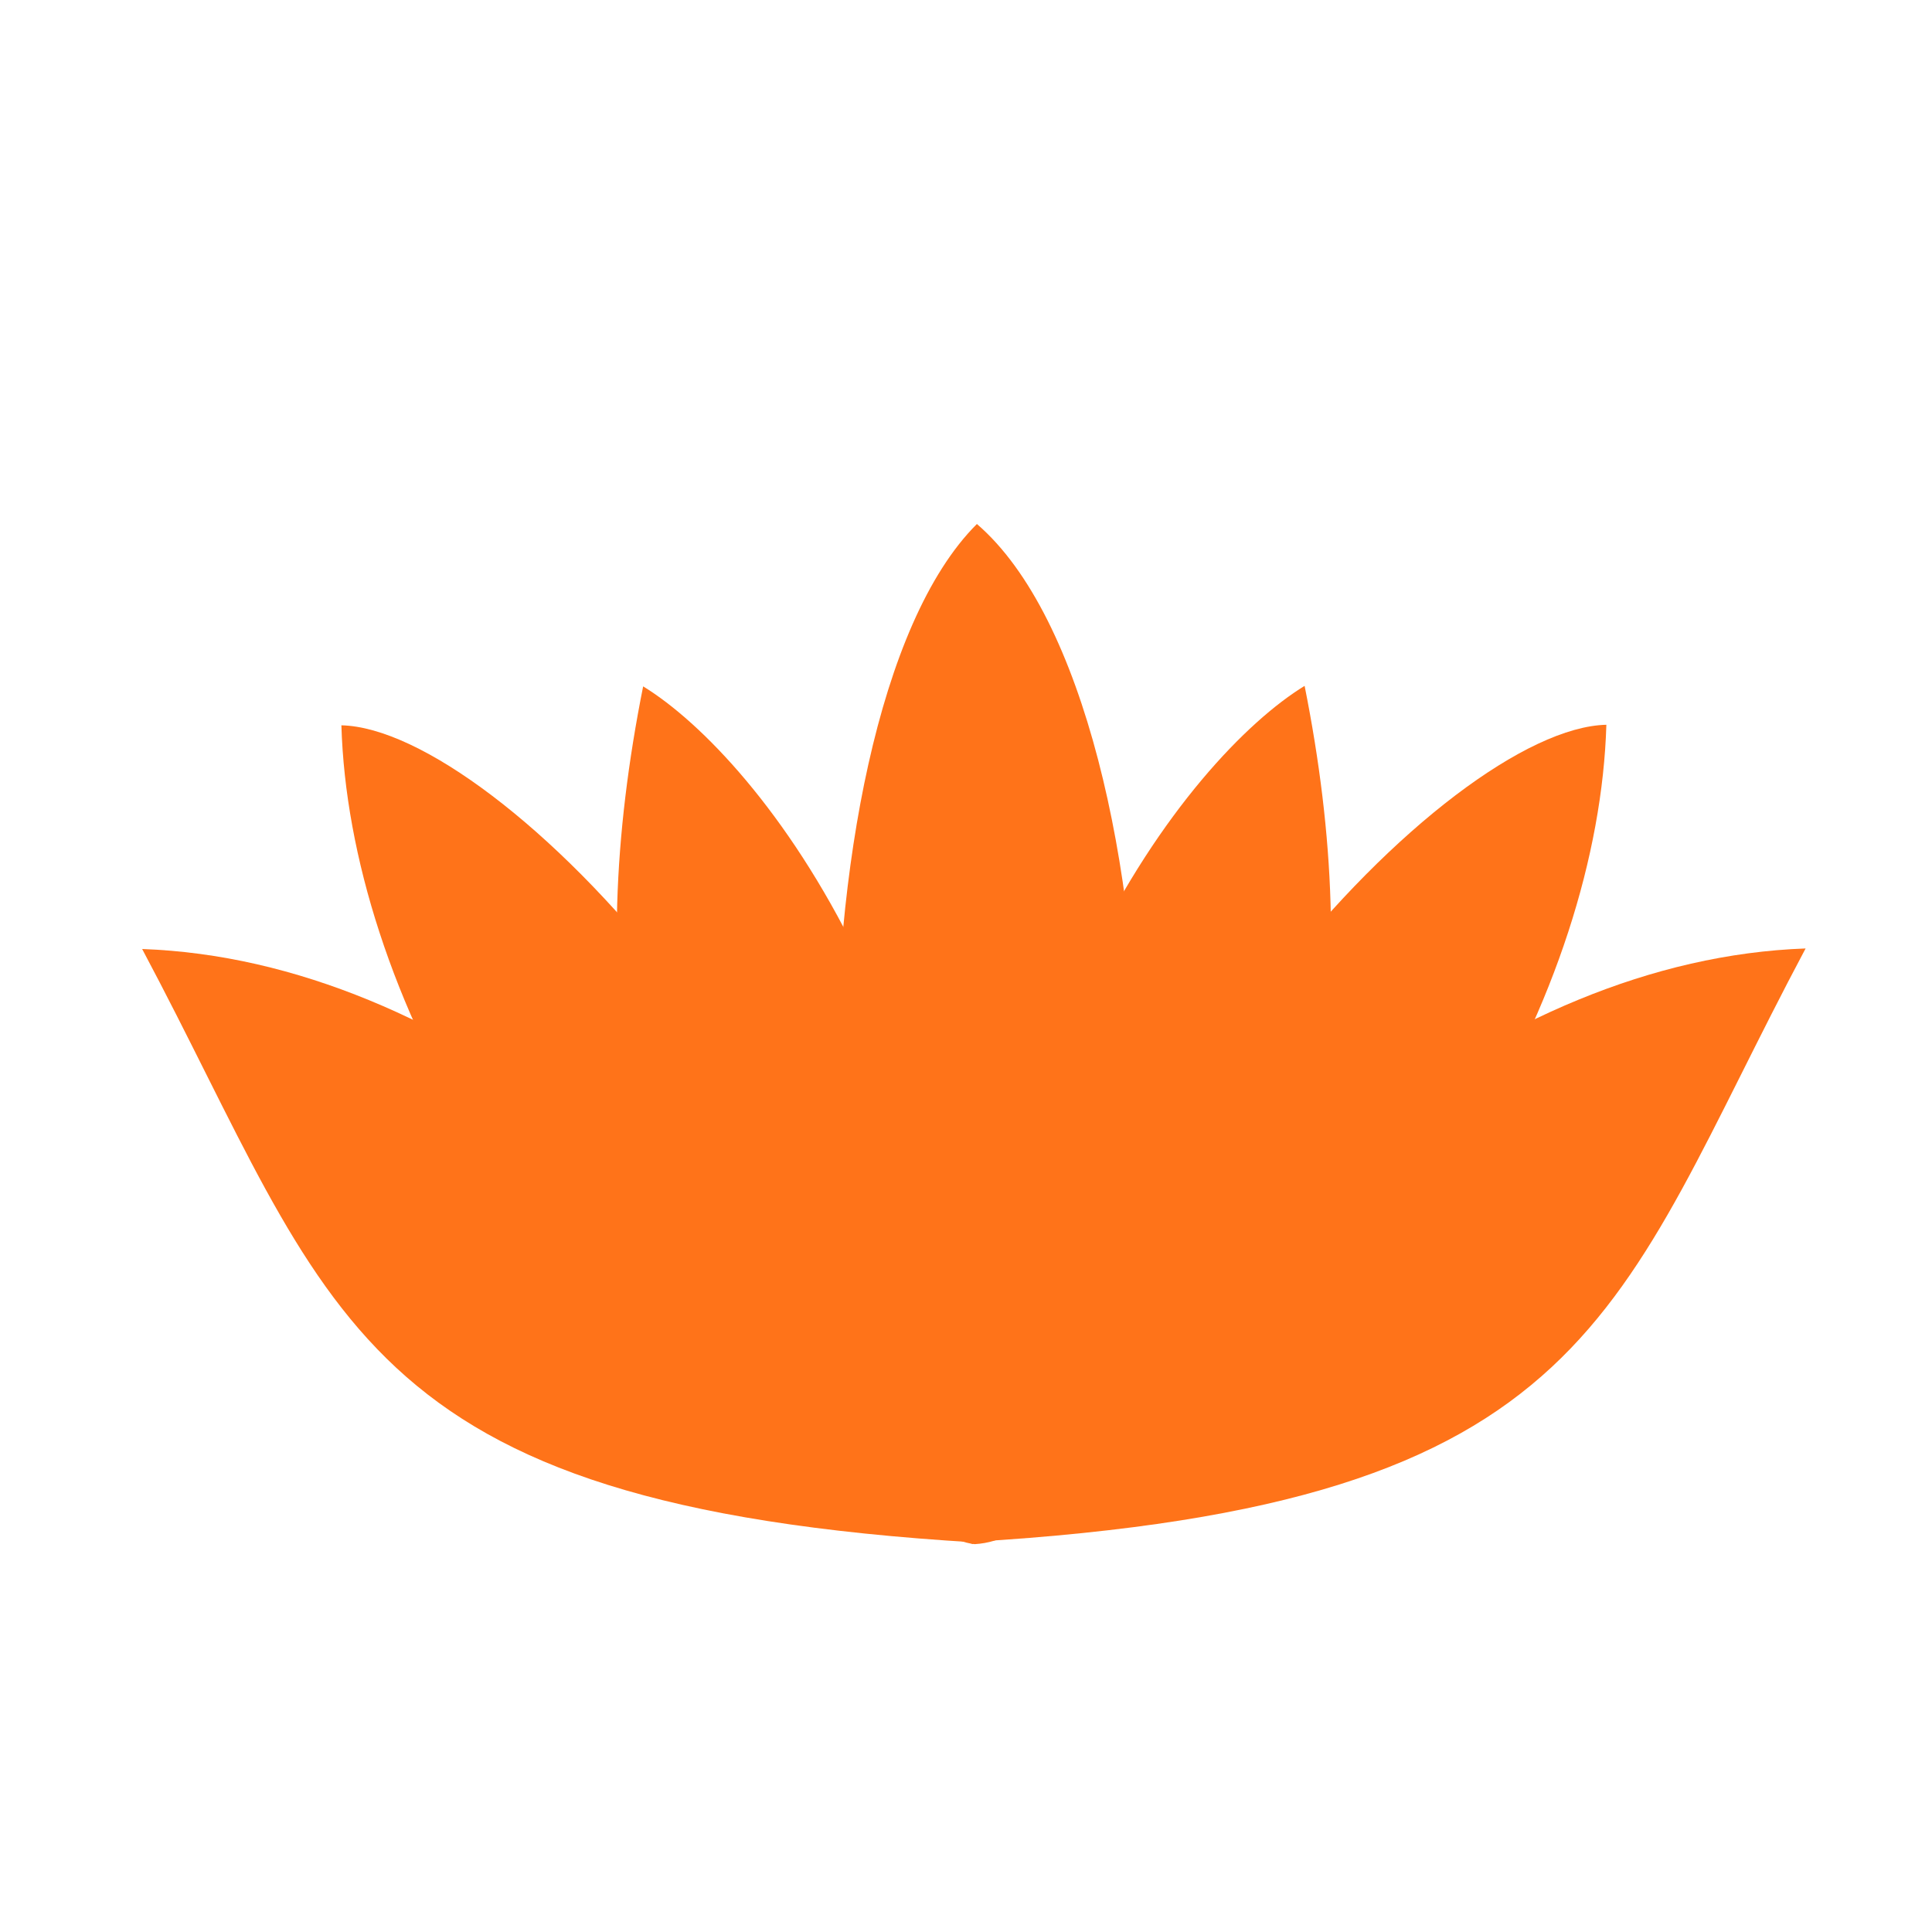
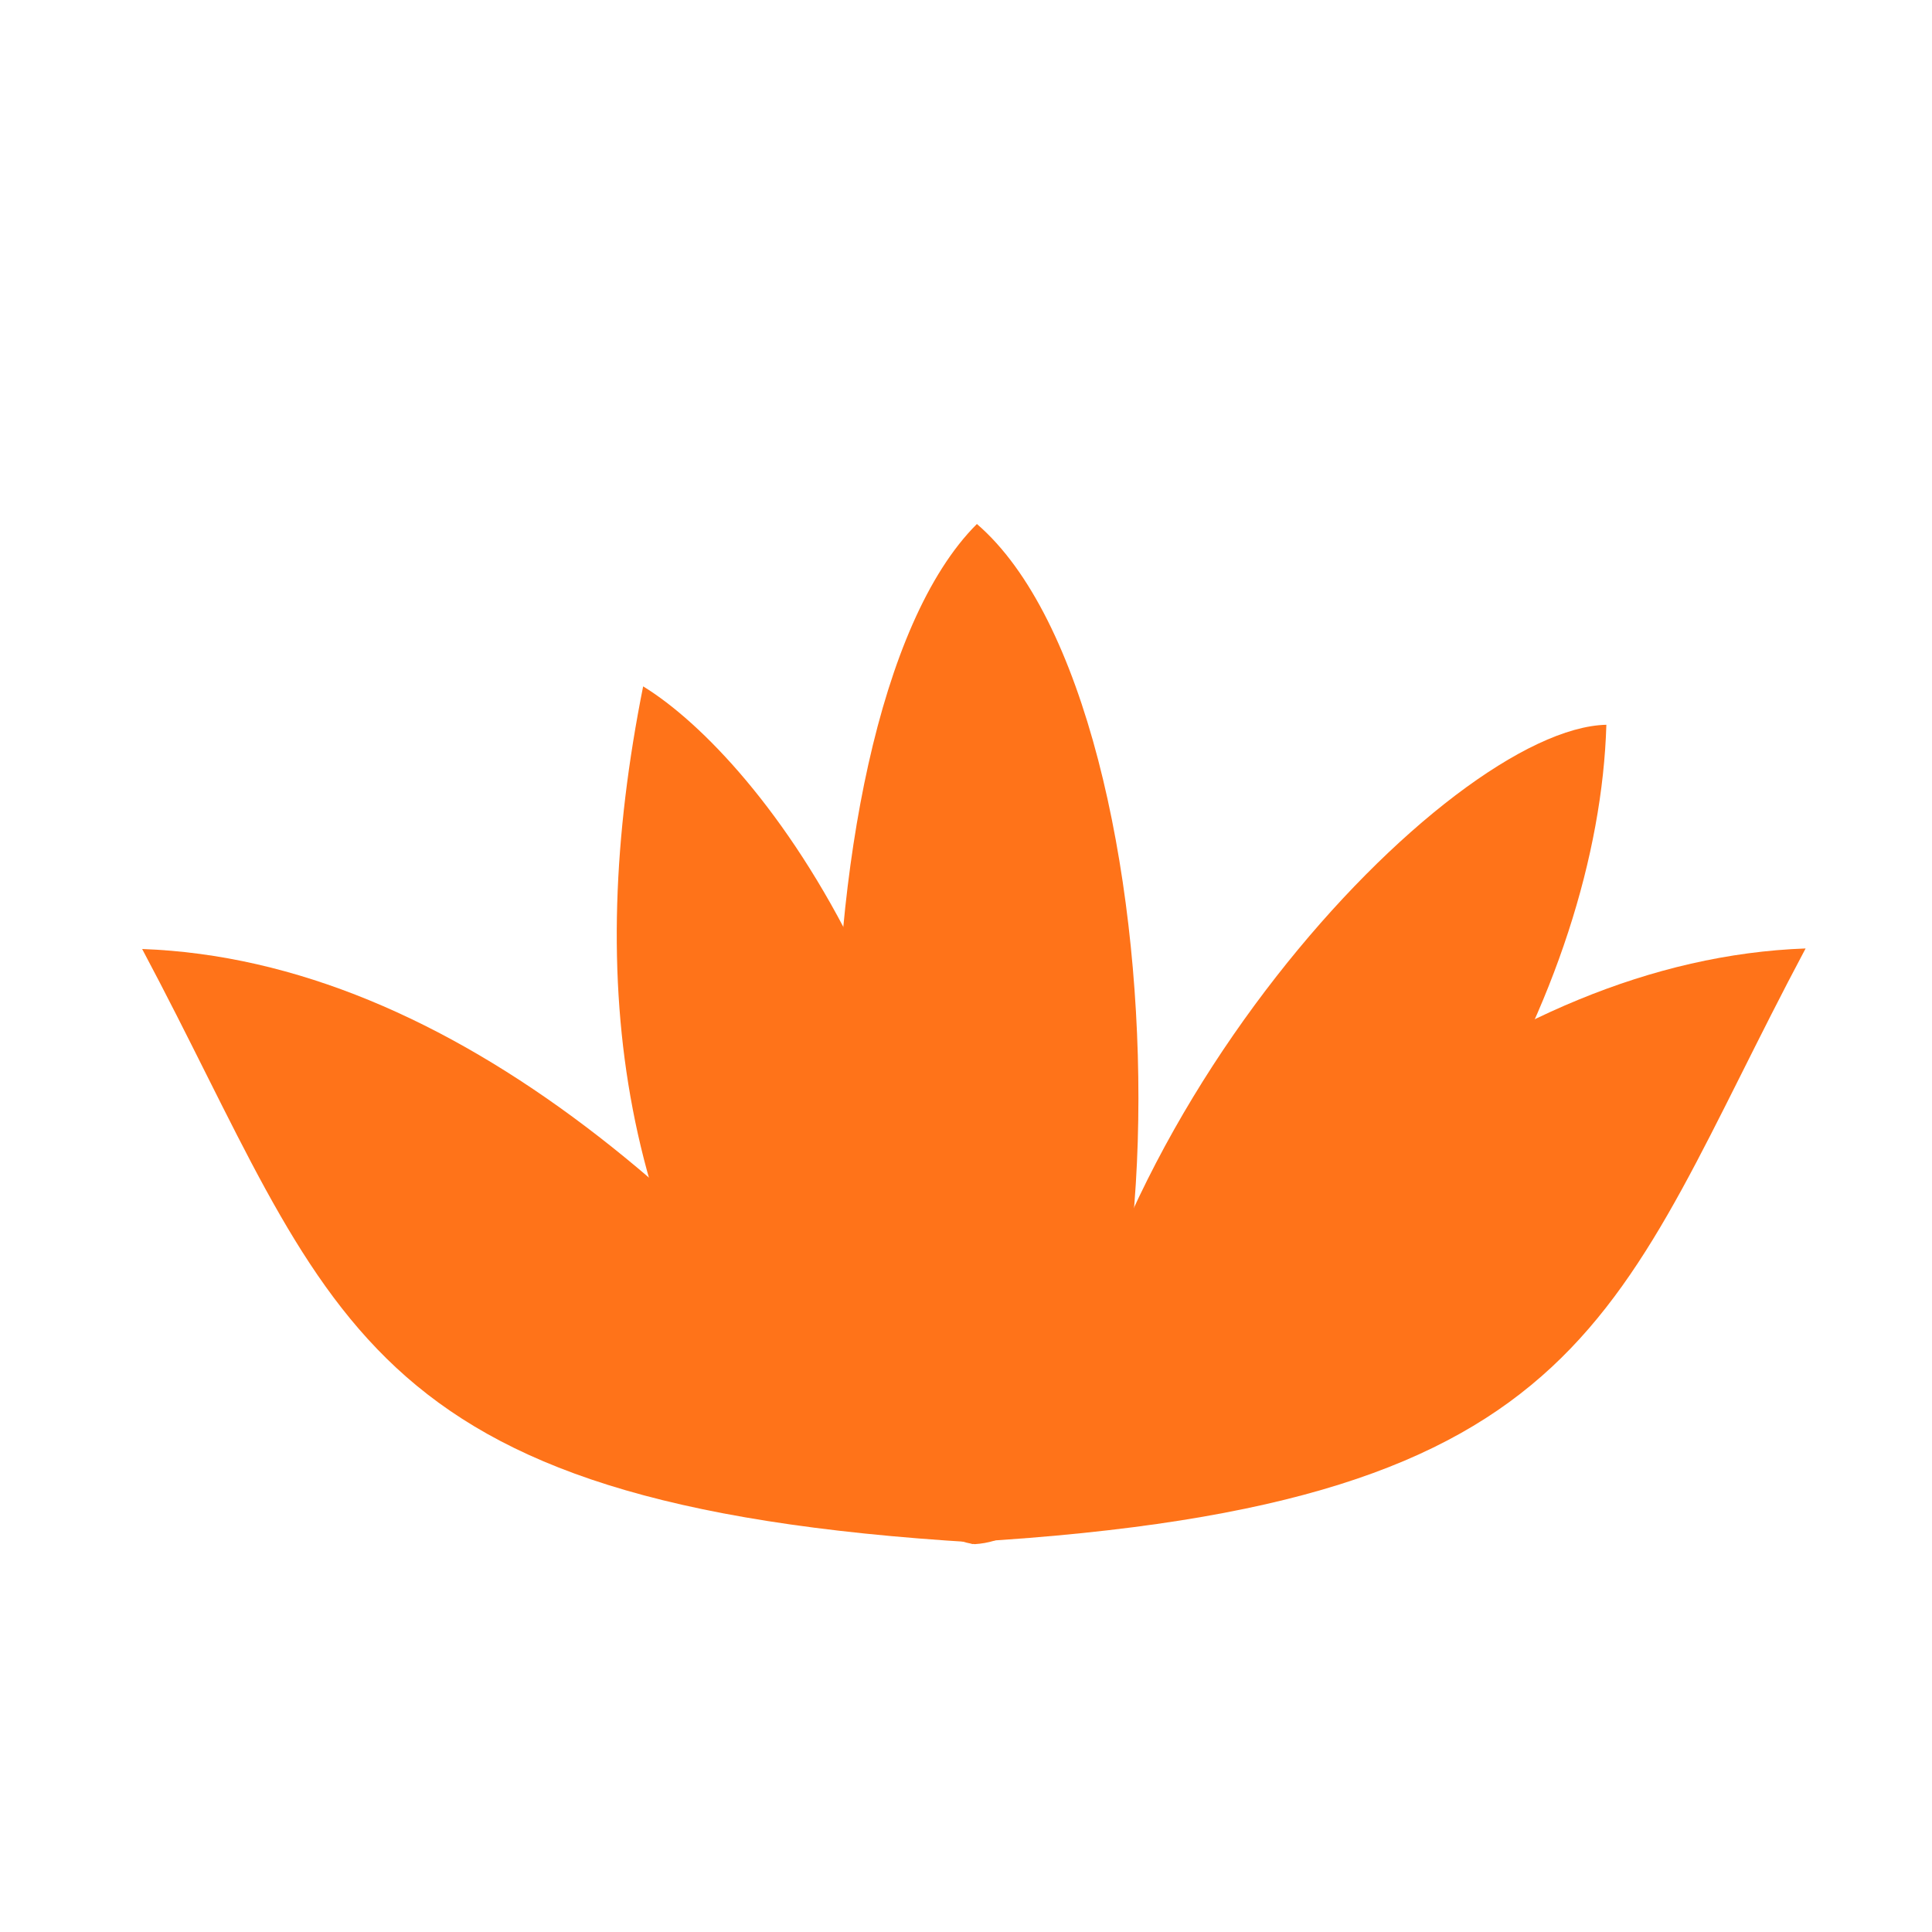
<svg xmlns="http://www.w3.org/2000/svg" width="64" height="64">
  <title>orange lotus flower picture</title>
  <defs>
    <linearGradient spreadMethod="reflect" y2="0.027" x2="0.539" y1="0.871" x1="0.496" id="svg_1">
      <stop offset="0" stop-color="#ff6400" />
      <stop offset="1" stop-color="#009bff" />
    </linearGradient>
    <linearGradient y2="0.023" x2="0.5" y1="0.484" x1="0.488" id="svg_2">
      <stop offset="0.41" stop-color="#ff6400" />
      <stop offset="1" stop-color="#009bff" />
    </linearGradient>
    <linearGradient y2="0.023" x2="0.5" y1="0.379" x1="0.492" id="svg_3">
      <stop offset="0.555" stop-color="#ff6400" />
      <stop offset="1" stop-color="#009bff" />
    </linearGradient>
    <linearGradient y2="0.035" x2="0.504" y1="0.133" x1="0.504" id="svg_4">
      <stop offset="0.555" stop-color="#ff6400" />
      <stop offset="1" stop-color="#009bff" />
    </linearGradient>
    <radialGradient r="0.8" cy="0.77" cx="0.516" spreadMethod="reflect" id="svg_5">
      <stop offset="0.555" stop-color="#ff6400" />
      <stop offset="1" stop-color="#009bff" />
    </radialGradient>
    <radialGradient gradientTransform="translate(0,0.202) scale(1,0.7)" r="0.9" cy="0.672" cx="0.52" spreadMethod="reflect" id="svg_6">
      <stop offset="0.555" stop-color="#ff6400" />
      <stop offset="1" stop-color="#009bff" />
    </radialGradient>
    <radialGradient gradientTransform="translate(0,0.202) scale(1,0.7)" r="0.9" cy="0.672" cx="0.52" spreadMethod="reflect" id="svg_7">
      <stop offset="0.555" stop-color="#ff6400" />
      <stop offset="1" stop-color="#009bff" />
    </radialGradient>
    <linearGradient y2="0.023" x2="0.5" y1="0.219" x1="0.5" id="svg_8">
      <stop offset="0.41" stop-color="#ff6400" />
      <stop offset="1" stop-color="#009bff" />
    </linearGradient>
    <linearGradient y2="0.023" x2="0.5" y1="0.09" x1="0.5" id="svg_9">
      <stop offset="0.41" stop-color="#ff6400" />
      <stop offset="1" stop-color="#009bff" />
    </linearGradient>
    <linearGradient y2="0.023" x2="0.5" y1="0.121" x1="0.5" id="svg_10">
      <stop offset="0.41" stop-color="#ff6400" />
      <stop offset="1" stop-color="#009bff" />
    </linearGradient>
  </defs>
  <g>
    <title>Layer 1</title>
    <g opacity="0.9" id="layer1">
-       <path stroke-width="0" d="m28.911,50.705c-11.338,-6.722 -17.349,-18.049 -17.602,-26.678c5.234,0.115 17.809,13.344 18.375,26.389" id="path2387" stroke-miterlimit="4" stroke="#00007f" fill-rule="evenodd" fill="#ff6400" />
      <path stroke-width="0" d="m32.289,51.152c-5.777,-0.635 -6.493,-27.247 0.072,-33.794c7.132,6.13 7.161,33.365 -0.072,33.794z" id="path2389" stroke-miterlimit="4" stroke="#00007f" fill-rule="evenodd" fill="#ff6400" />
      <path stroke-width="0" d="m26.864,49.224c-6.353,-7.877 -7.537,-16.58 -5.559,-26.487c3.864,2.367 11.446,11.907 10.93,28.415" id="path2385" stroke-miterlimit="4" stroke="#00007f" fill-rule="evenodd" fill="#ff6400" />
      <path stroke-width="0" d="m32.219,51.055c-7.705,-10.829 -17.294,-19.249 -27.51,-19.618c6.404,12.027 6.842,18.414 27.597,19.657" id="path2383" stroke-miterlimit="4" stroke="#00007f" fill-rule="evenodd" fill="#ff6400" />
      <path stroke-width="0" d="m35.611,50.687c11.338,-6.722 17.349,-18.049 17.602,-26.678c-5.234,0.115 -17.809,13.344 -18.375,26.389" id="path3267" stroke-miterlimit="4" stroke="#00007f" fill-rule="evenodd" fill="#ff6400" />
-       <path stroke-width="0" d="m37.658,49.207c6.353,-7.877 7.537,-16.58 5.559,-26.487c-3.864,2.367 -11.446,11.907 -10.93,28.415" id="path3269" stroke-miterlimit="4" stroke="#00007f" fill-rule="evenodd" fill="#ff6400" />
      <path stroke-width="0" d="m32.303,51.037c7.705,-10.829 17.294,-19.249 27.51,-19.618c-6.404,12.027 -6.842,18.414 -27.597,19.657" id="path3271" stroke-miterlimit="4" stroke="#00007f" fill-rule="evenodd" fill="#ff6400" />
    </g>
  </g>
</svg>